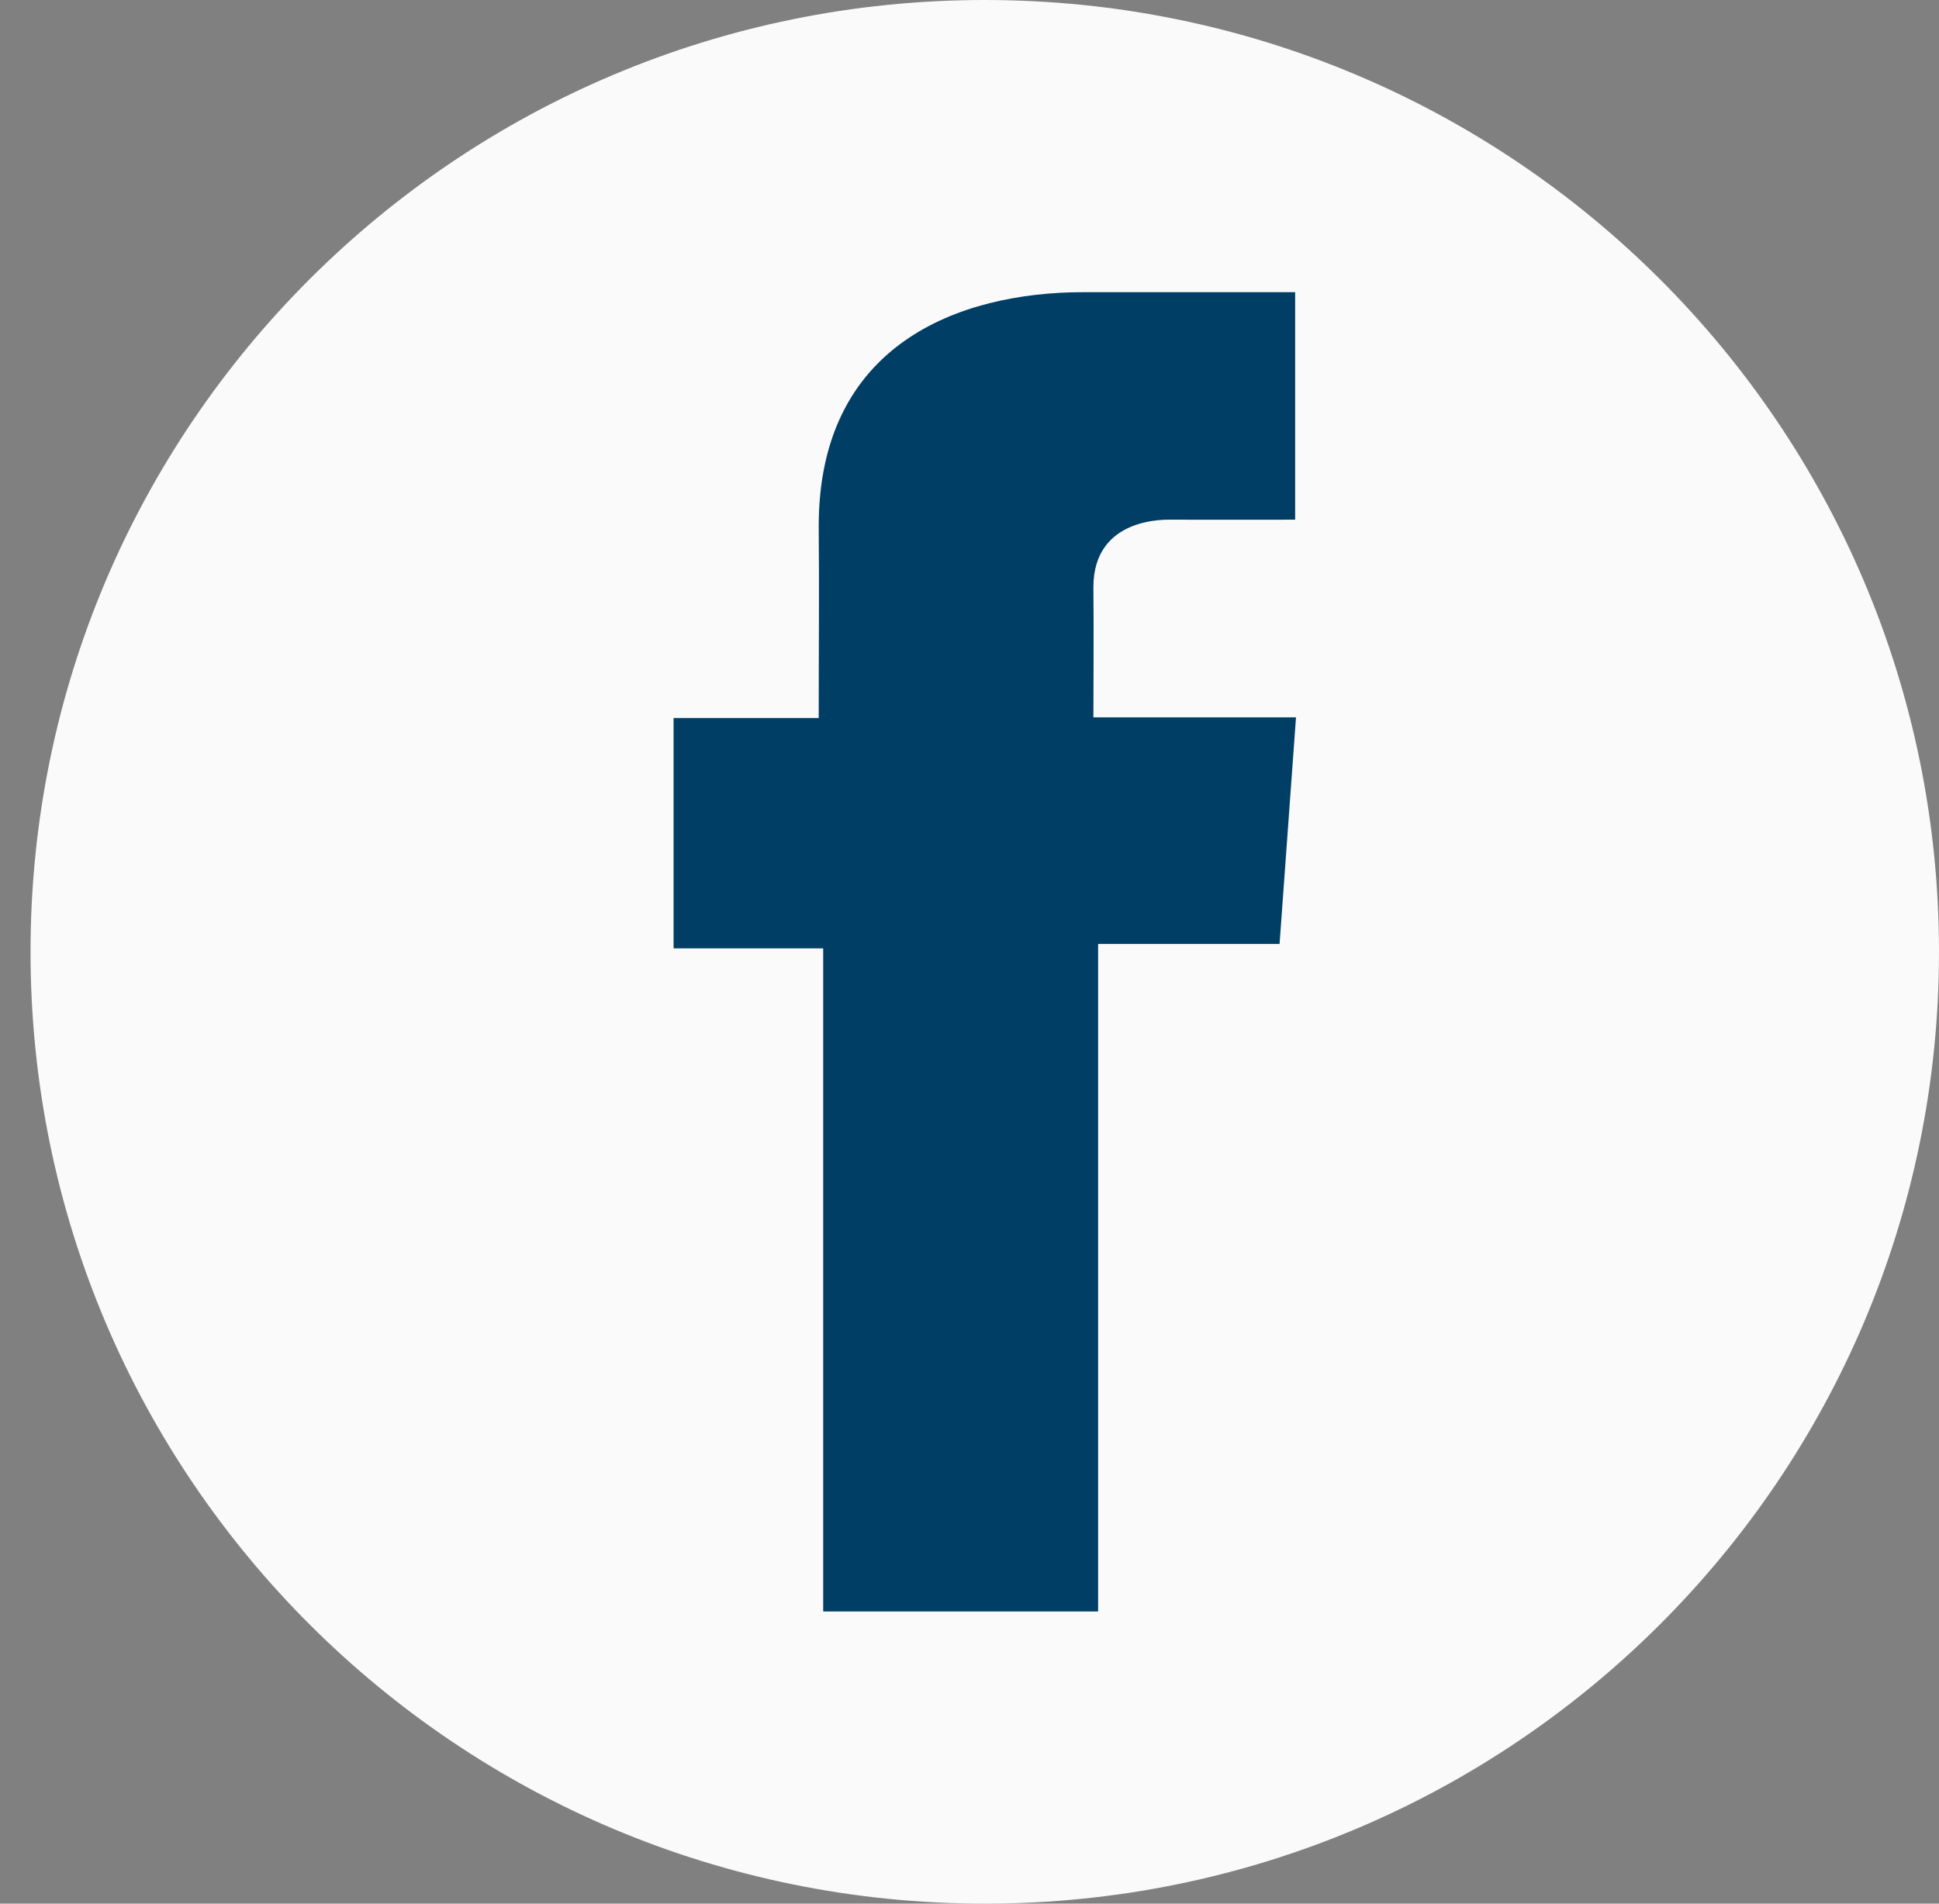
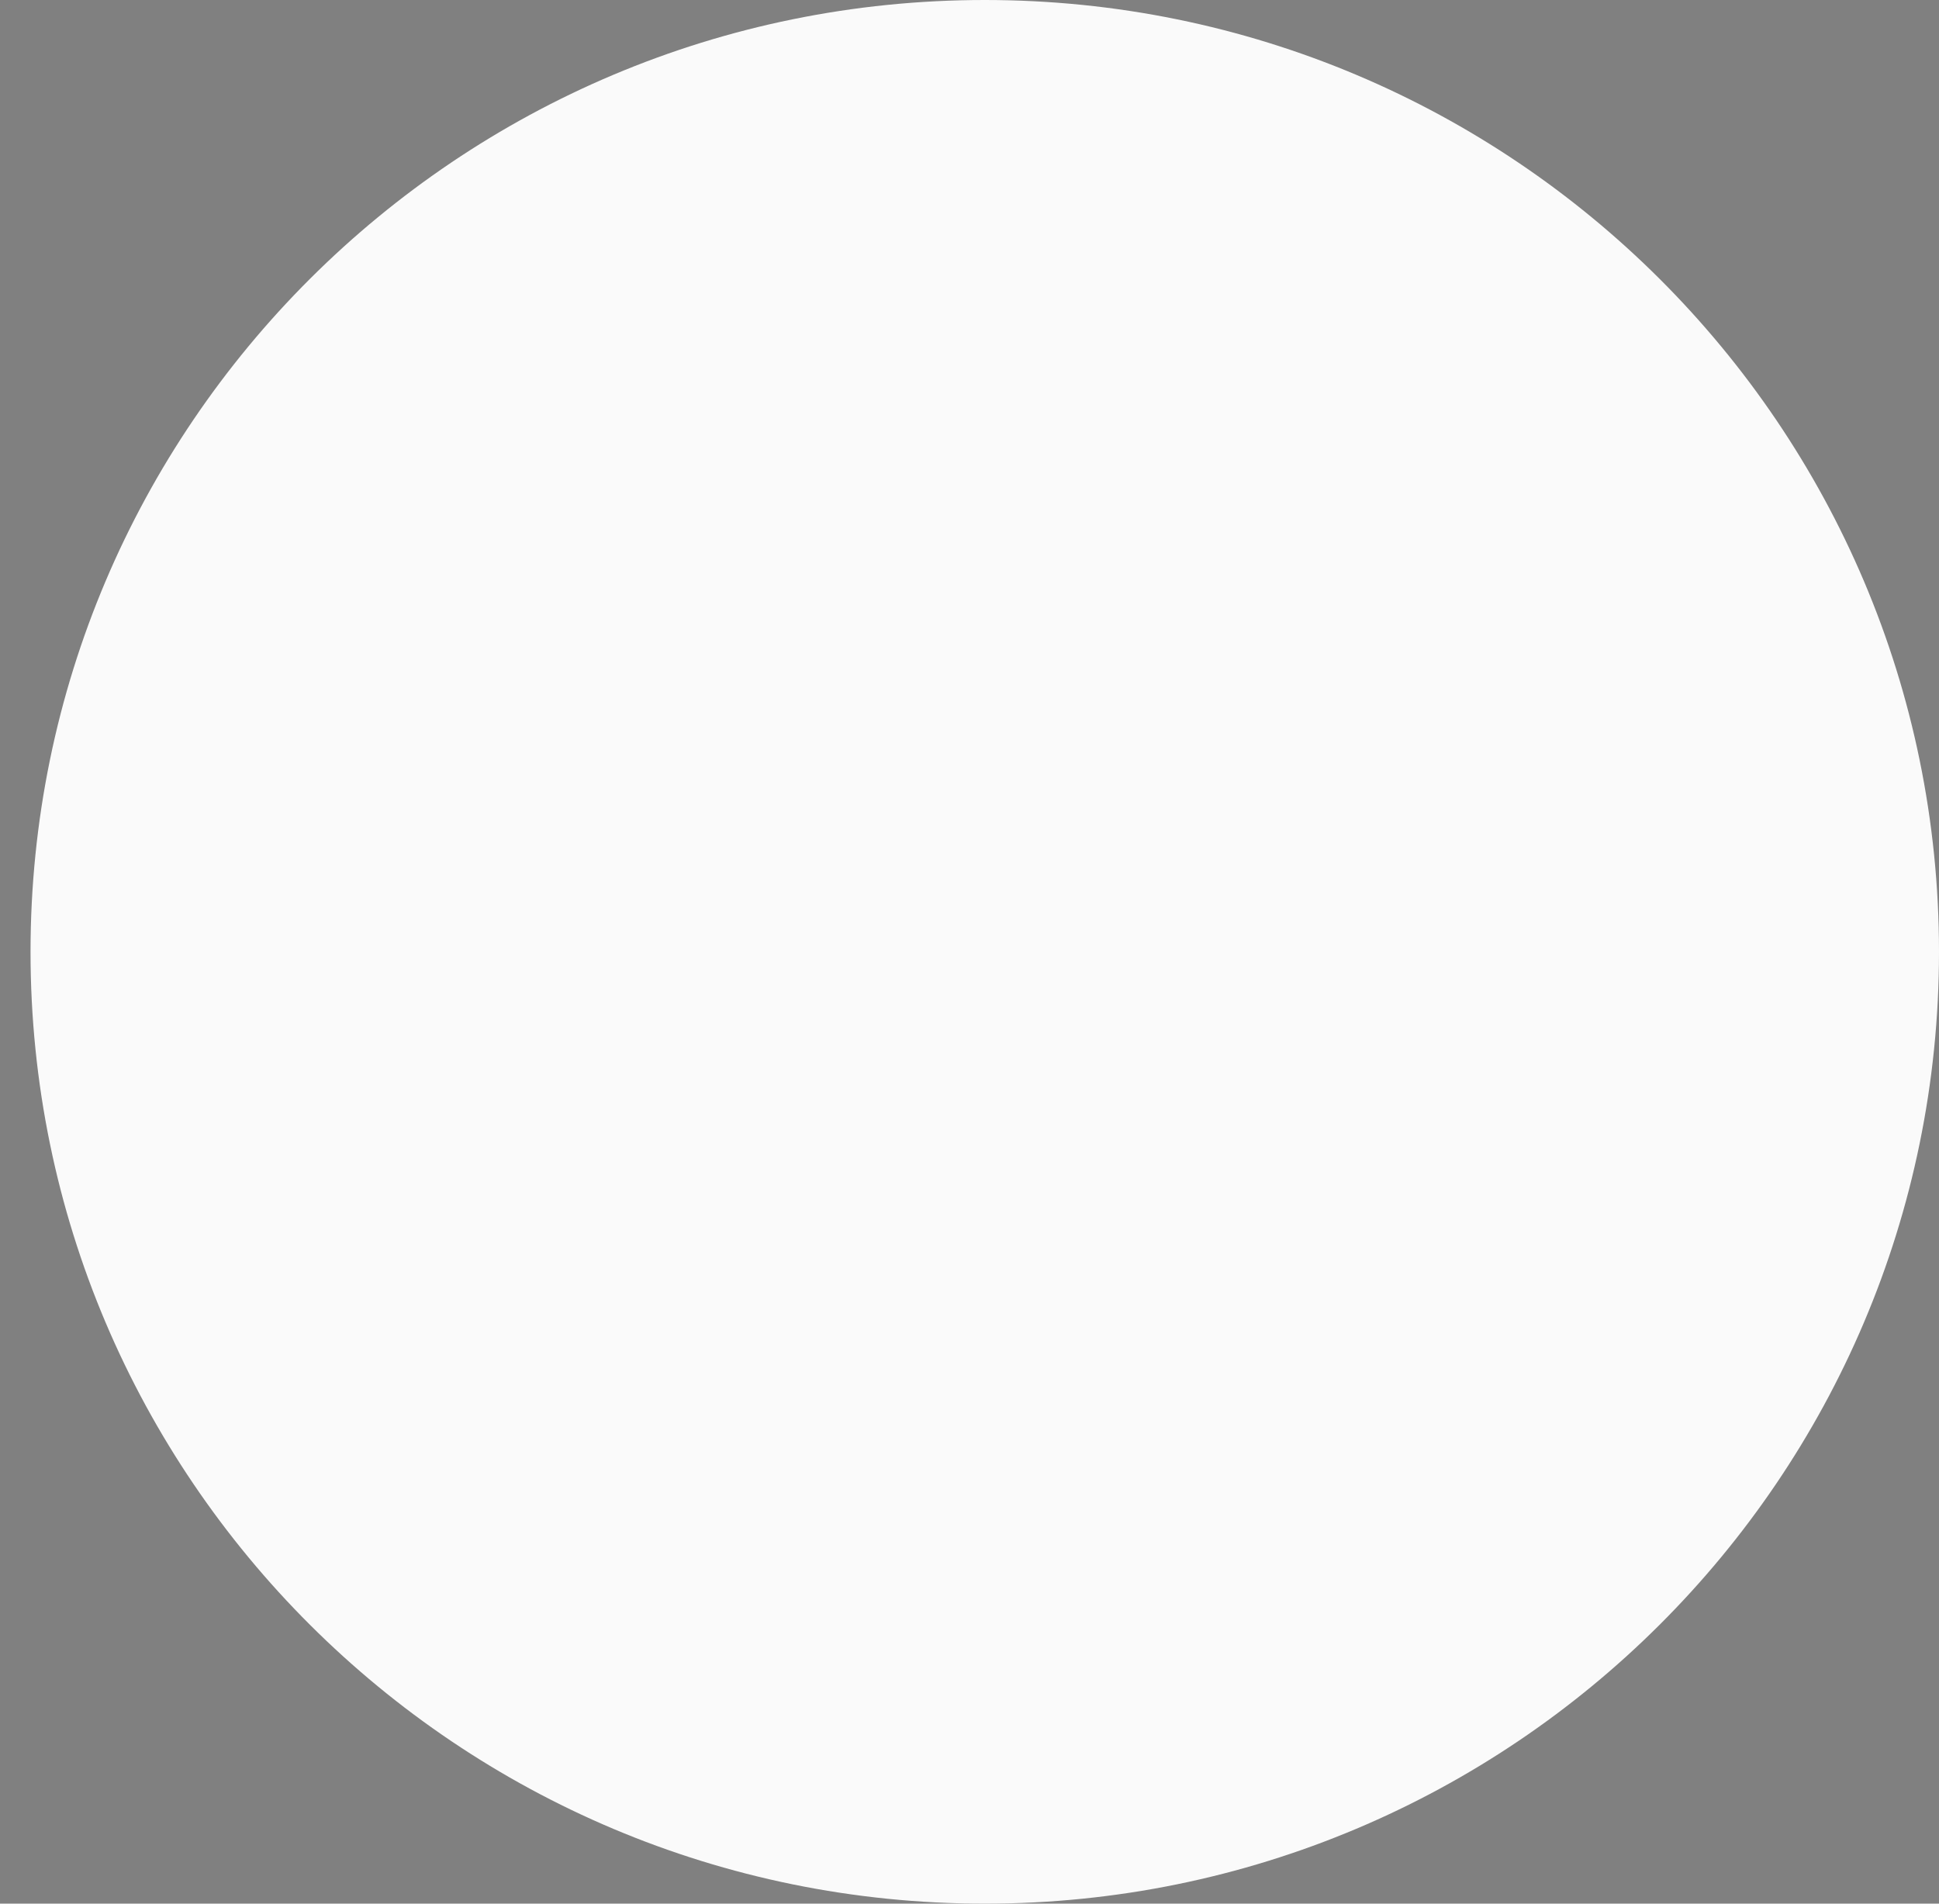
<svg xmlns="http://www.w3.org/2000/svg" width="55" height="54" viewBox="0 0 55 54" fill="none">
  <rect x="0" y="0" width="55" height="54" fill="#808080" stroke="none" />
  <path d="M27.933 54C42.882 54 55 41.912 55 27C55 12.088 42.882 0 27.933 0C12.985 0 0.866 12.088 0.866 27C0.866 41.912 12.985 54 27.933 54Z" fill="#FAFAFA" />
-   <path d="M36.734 8.288H30.738C27.18 8.288 23.223 9.78 23.223 14.925C23.24 16.718 23.223 18.435 23.223 20.367H19.106V26.902H23.35V45.712H31.148V26.777H36.295L36.761 20.349H31.014C31.014 20.349 31.027 17.489 31.014 16.659C31.014 14.626 33.135 14.742 33.262 14.742C34.271 14.742 36.234 14.745 36.737 14.742V8.288H36.734Z" fill="#003E66" />
</svg>